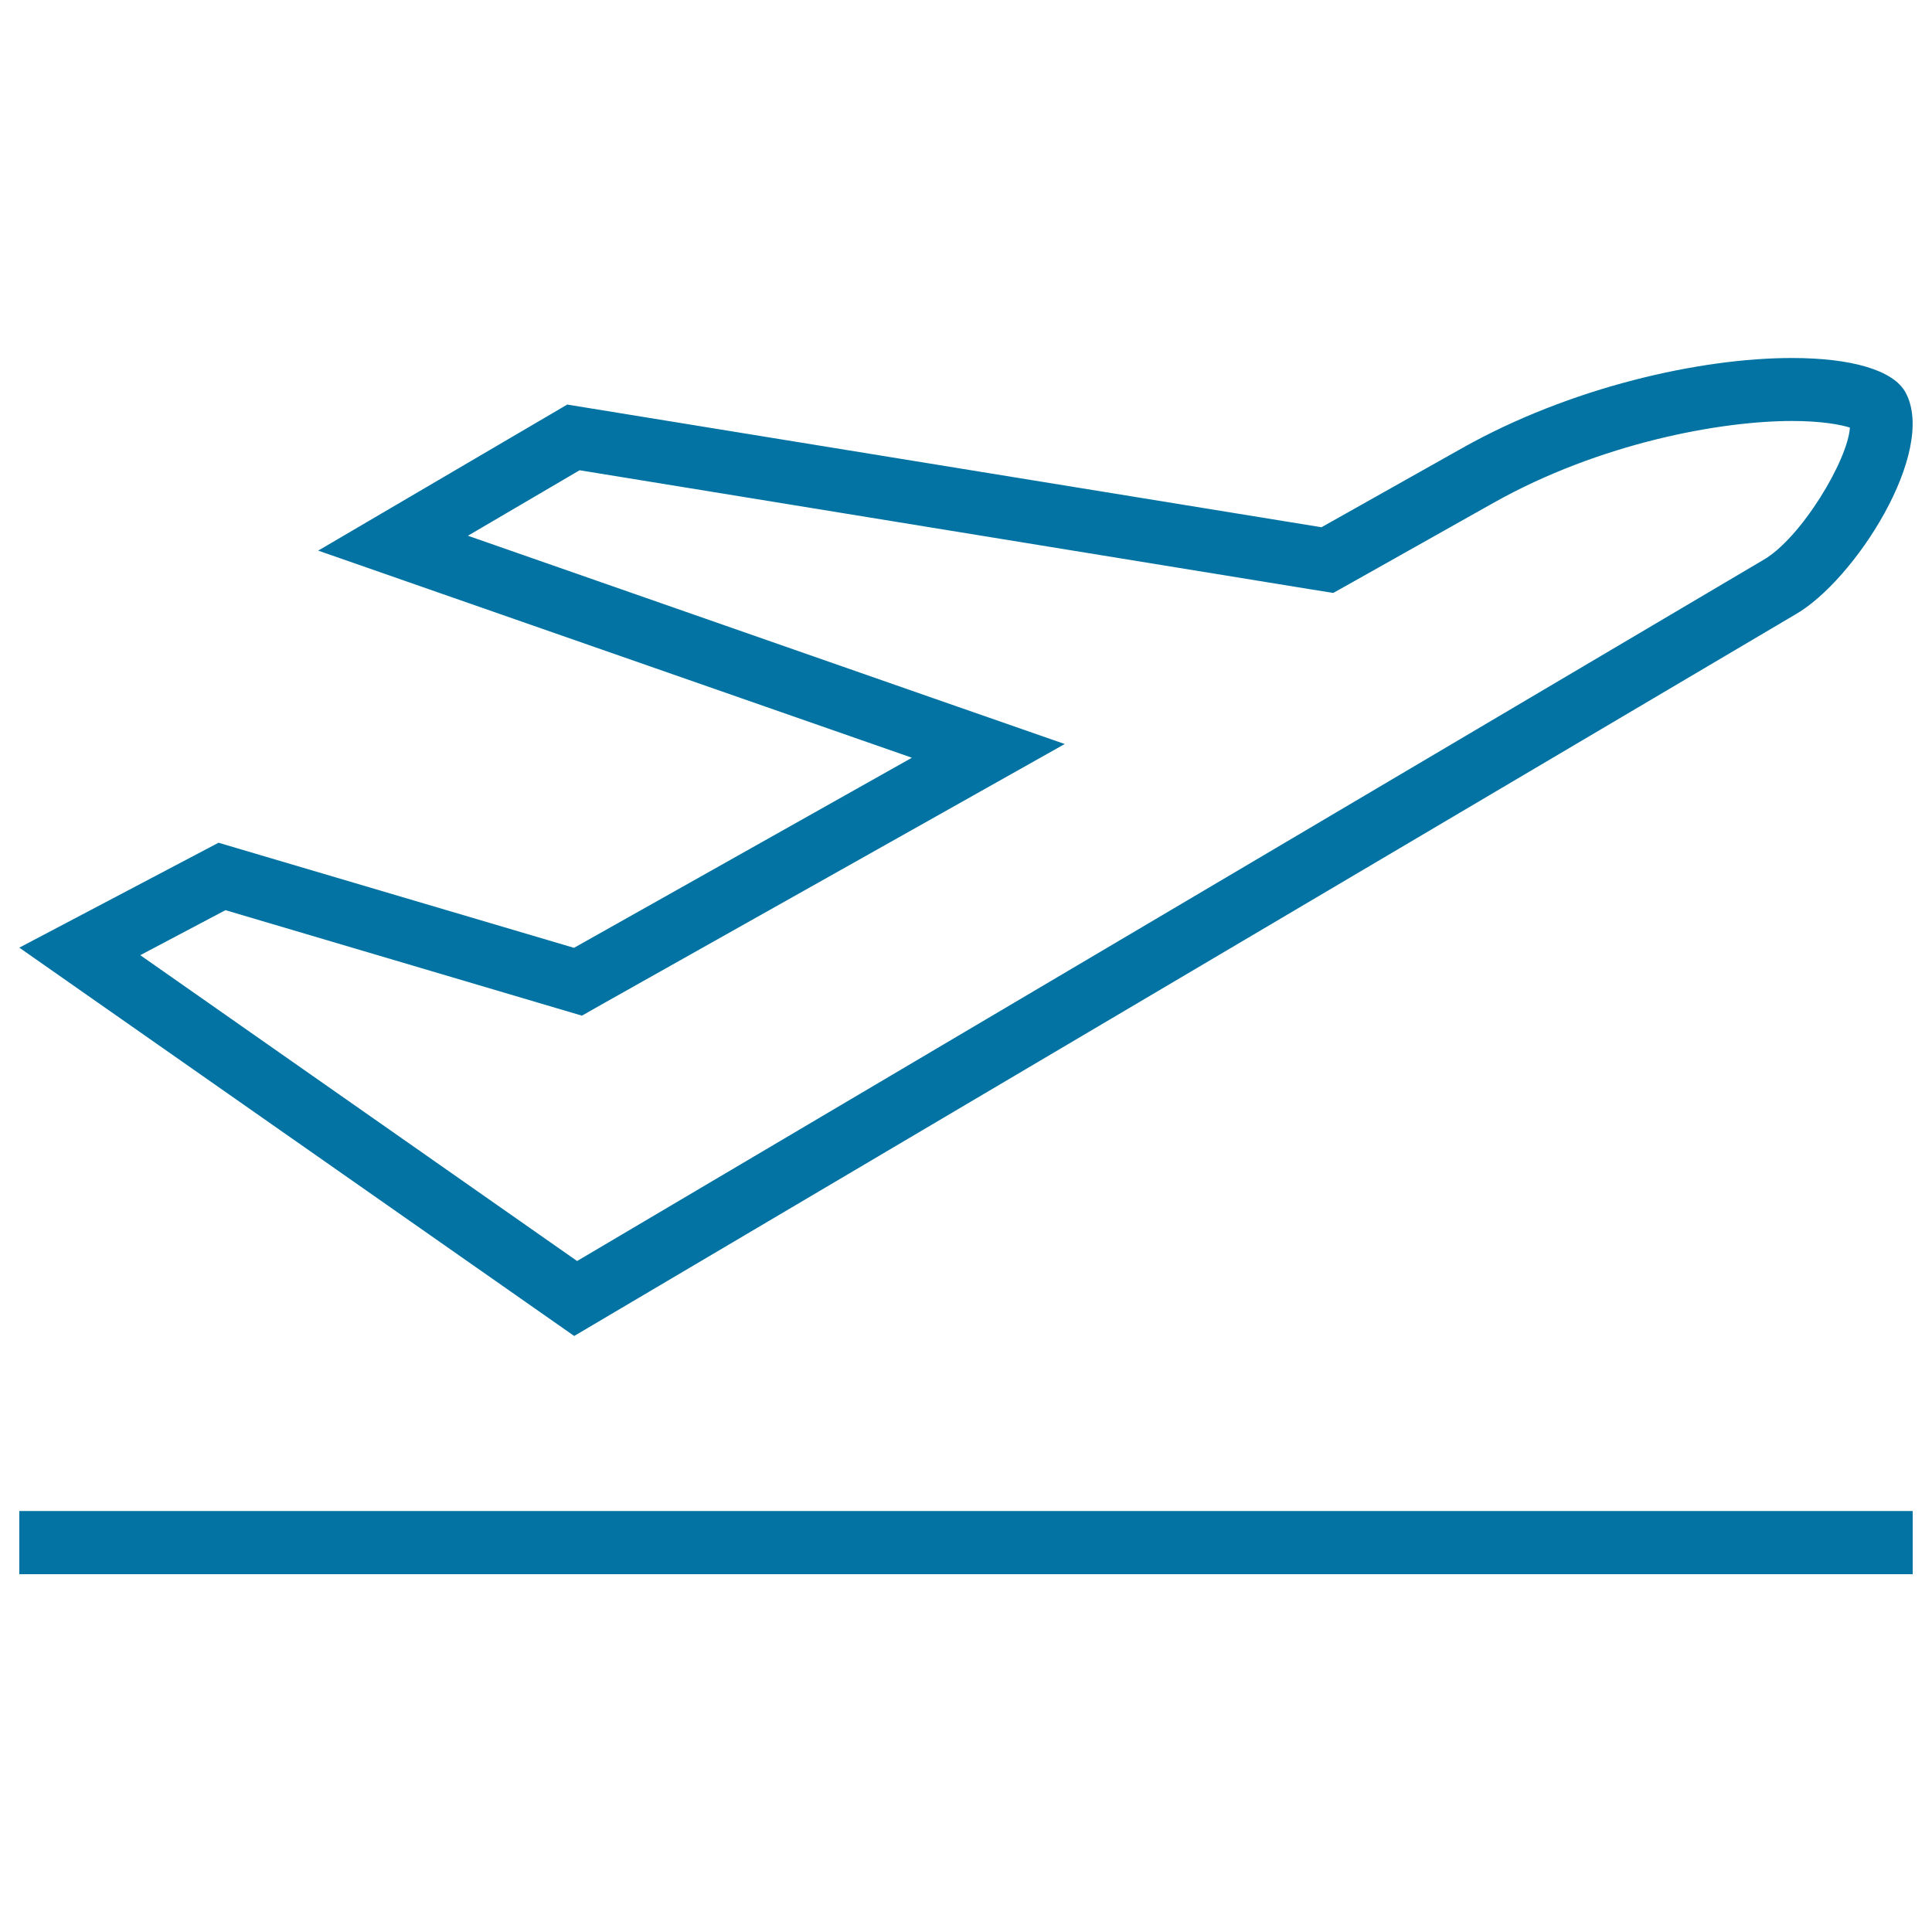
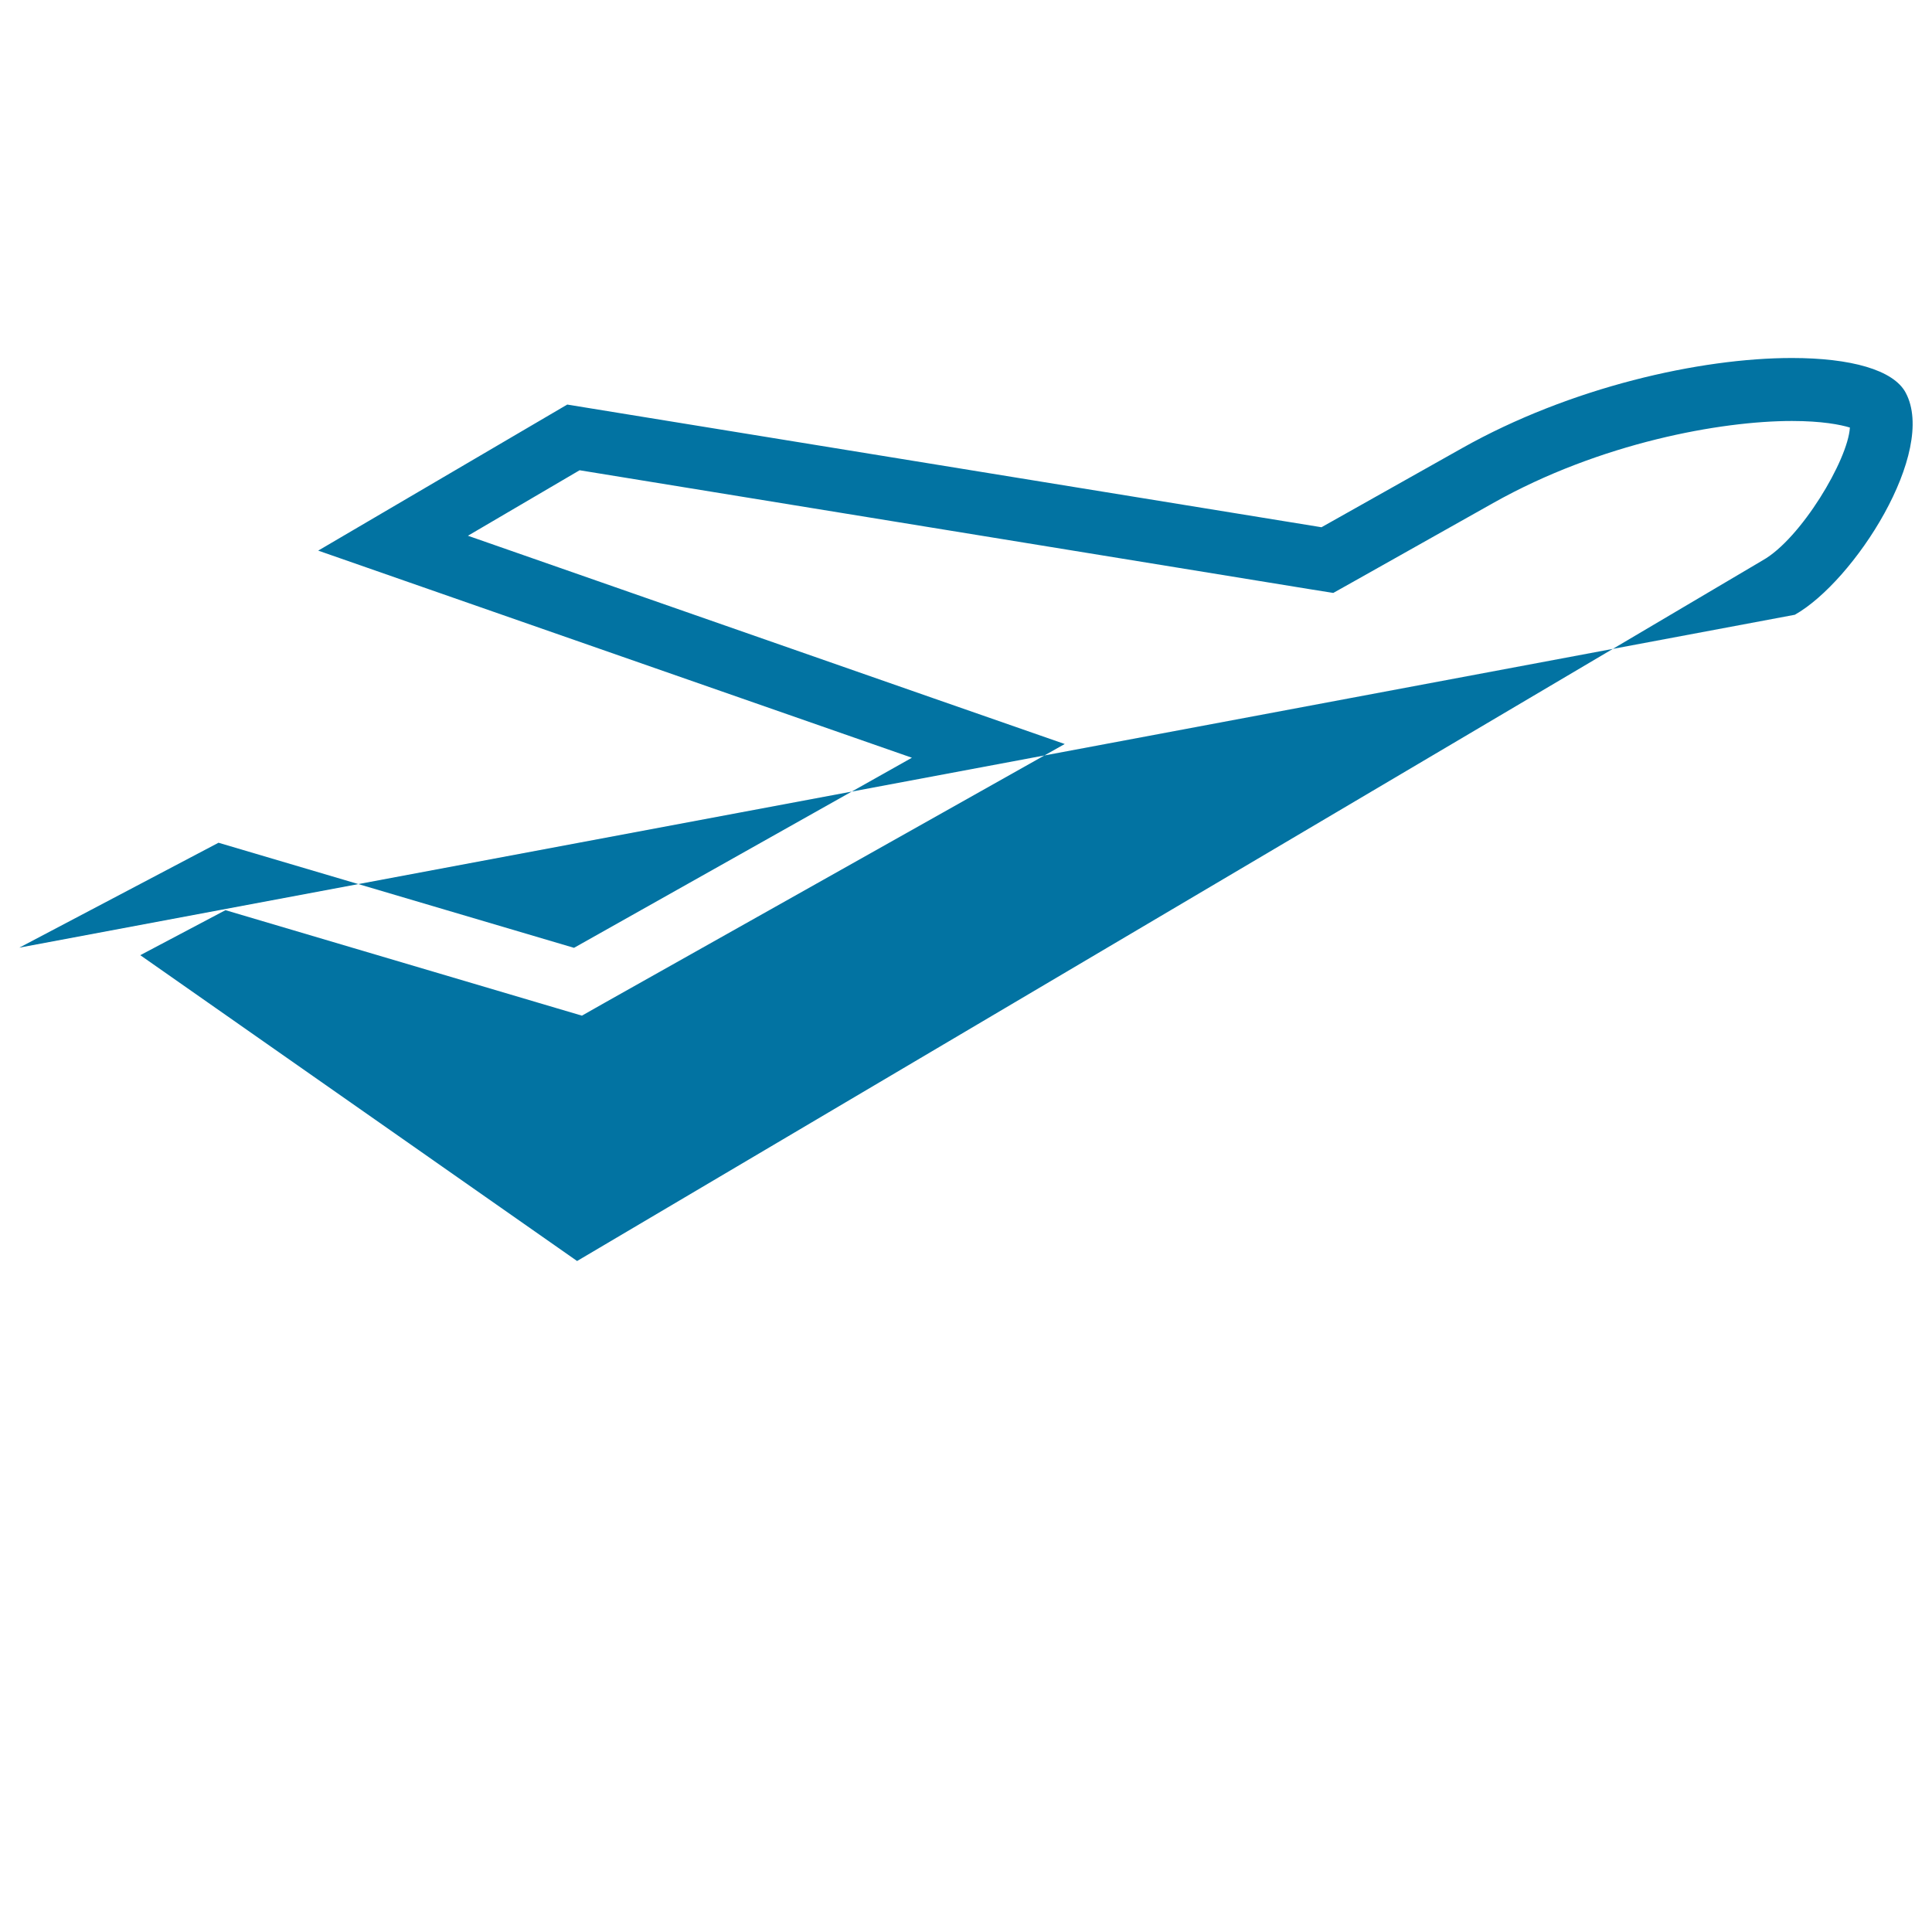
<svg xmlns="http://www.w3.org/2000/svg" viewBox="0 0 1000 1000" style="fill:#0273a2">
  <title>Plane SVG icon</title>
-   <path d="M927.5,217.9c15.5,0,25.1,1.9,30,3.4c-1,16.8-25.4,57.6-45.1,68.7L298.7,652.7L72.6,494.4l44.1-23.3l171.3,50.7l13.2,3.9l12-6.8L488,420.6l63.1-35.5l-68.3-23.8l-240.6-84l57.8-33.9l378.8,61.7l11.3,1.8l10-5.6l72.7-40.9C828.4,229.1,890.9,217.9,927.5,217.9 M927.5,185.3c-47.5,0-114.7,15.1-170.8,46.7L684,272.9l-390.4-63.5l-128.9,75.6l307.3,107.2l-174.9,98.4l-184-54.4L10,490.5l287.2,201L929,318.2c30.8-17.4,73.7-84.3,57.4-114.9C980.1,191.4,957.8,185.3,927.5,185.3L927.5,185.3z" />
-   <path d="M10,782.1h980v32.7H10V782.1z" />
+   <path d="M927.5,217.9c15.5,0,25.1,1.9,30,3.4c-1,16.8-25.4,57.6-45.1,68.7L298.7,652.7L72.6,494.4l44.1-23.3l171.3,50.7l13.2,3.9l12-6.8L488,420.6l63.1-35.5l-68.3-23.8l-240.6-84l57.8-33.9l378.8,61.7l11.3,1.8l10-5.6l72.7-40.9C828.4,229.1,890.9,217.9,927.5,217.9 M927.5,185.3c-47.5,0-114.7,15.1-170.8,46.7L684,272.9l-390.4-63.5l-128.9,75.6l307.3,107.2l-174.9,98.4l-184-54.4L10,490.5L929,318.2c30.8-17.4,73.7-84.3,57.4-114.9C980.1,191.4,957.8,185.3,927.5,185.3L927.5,185.3z" />
</svg>